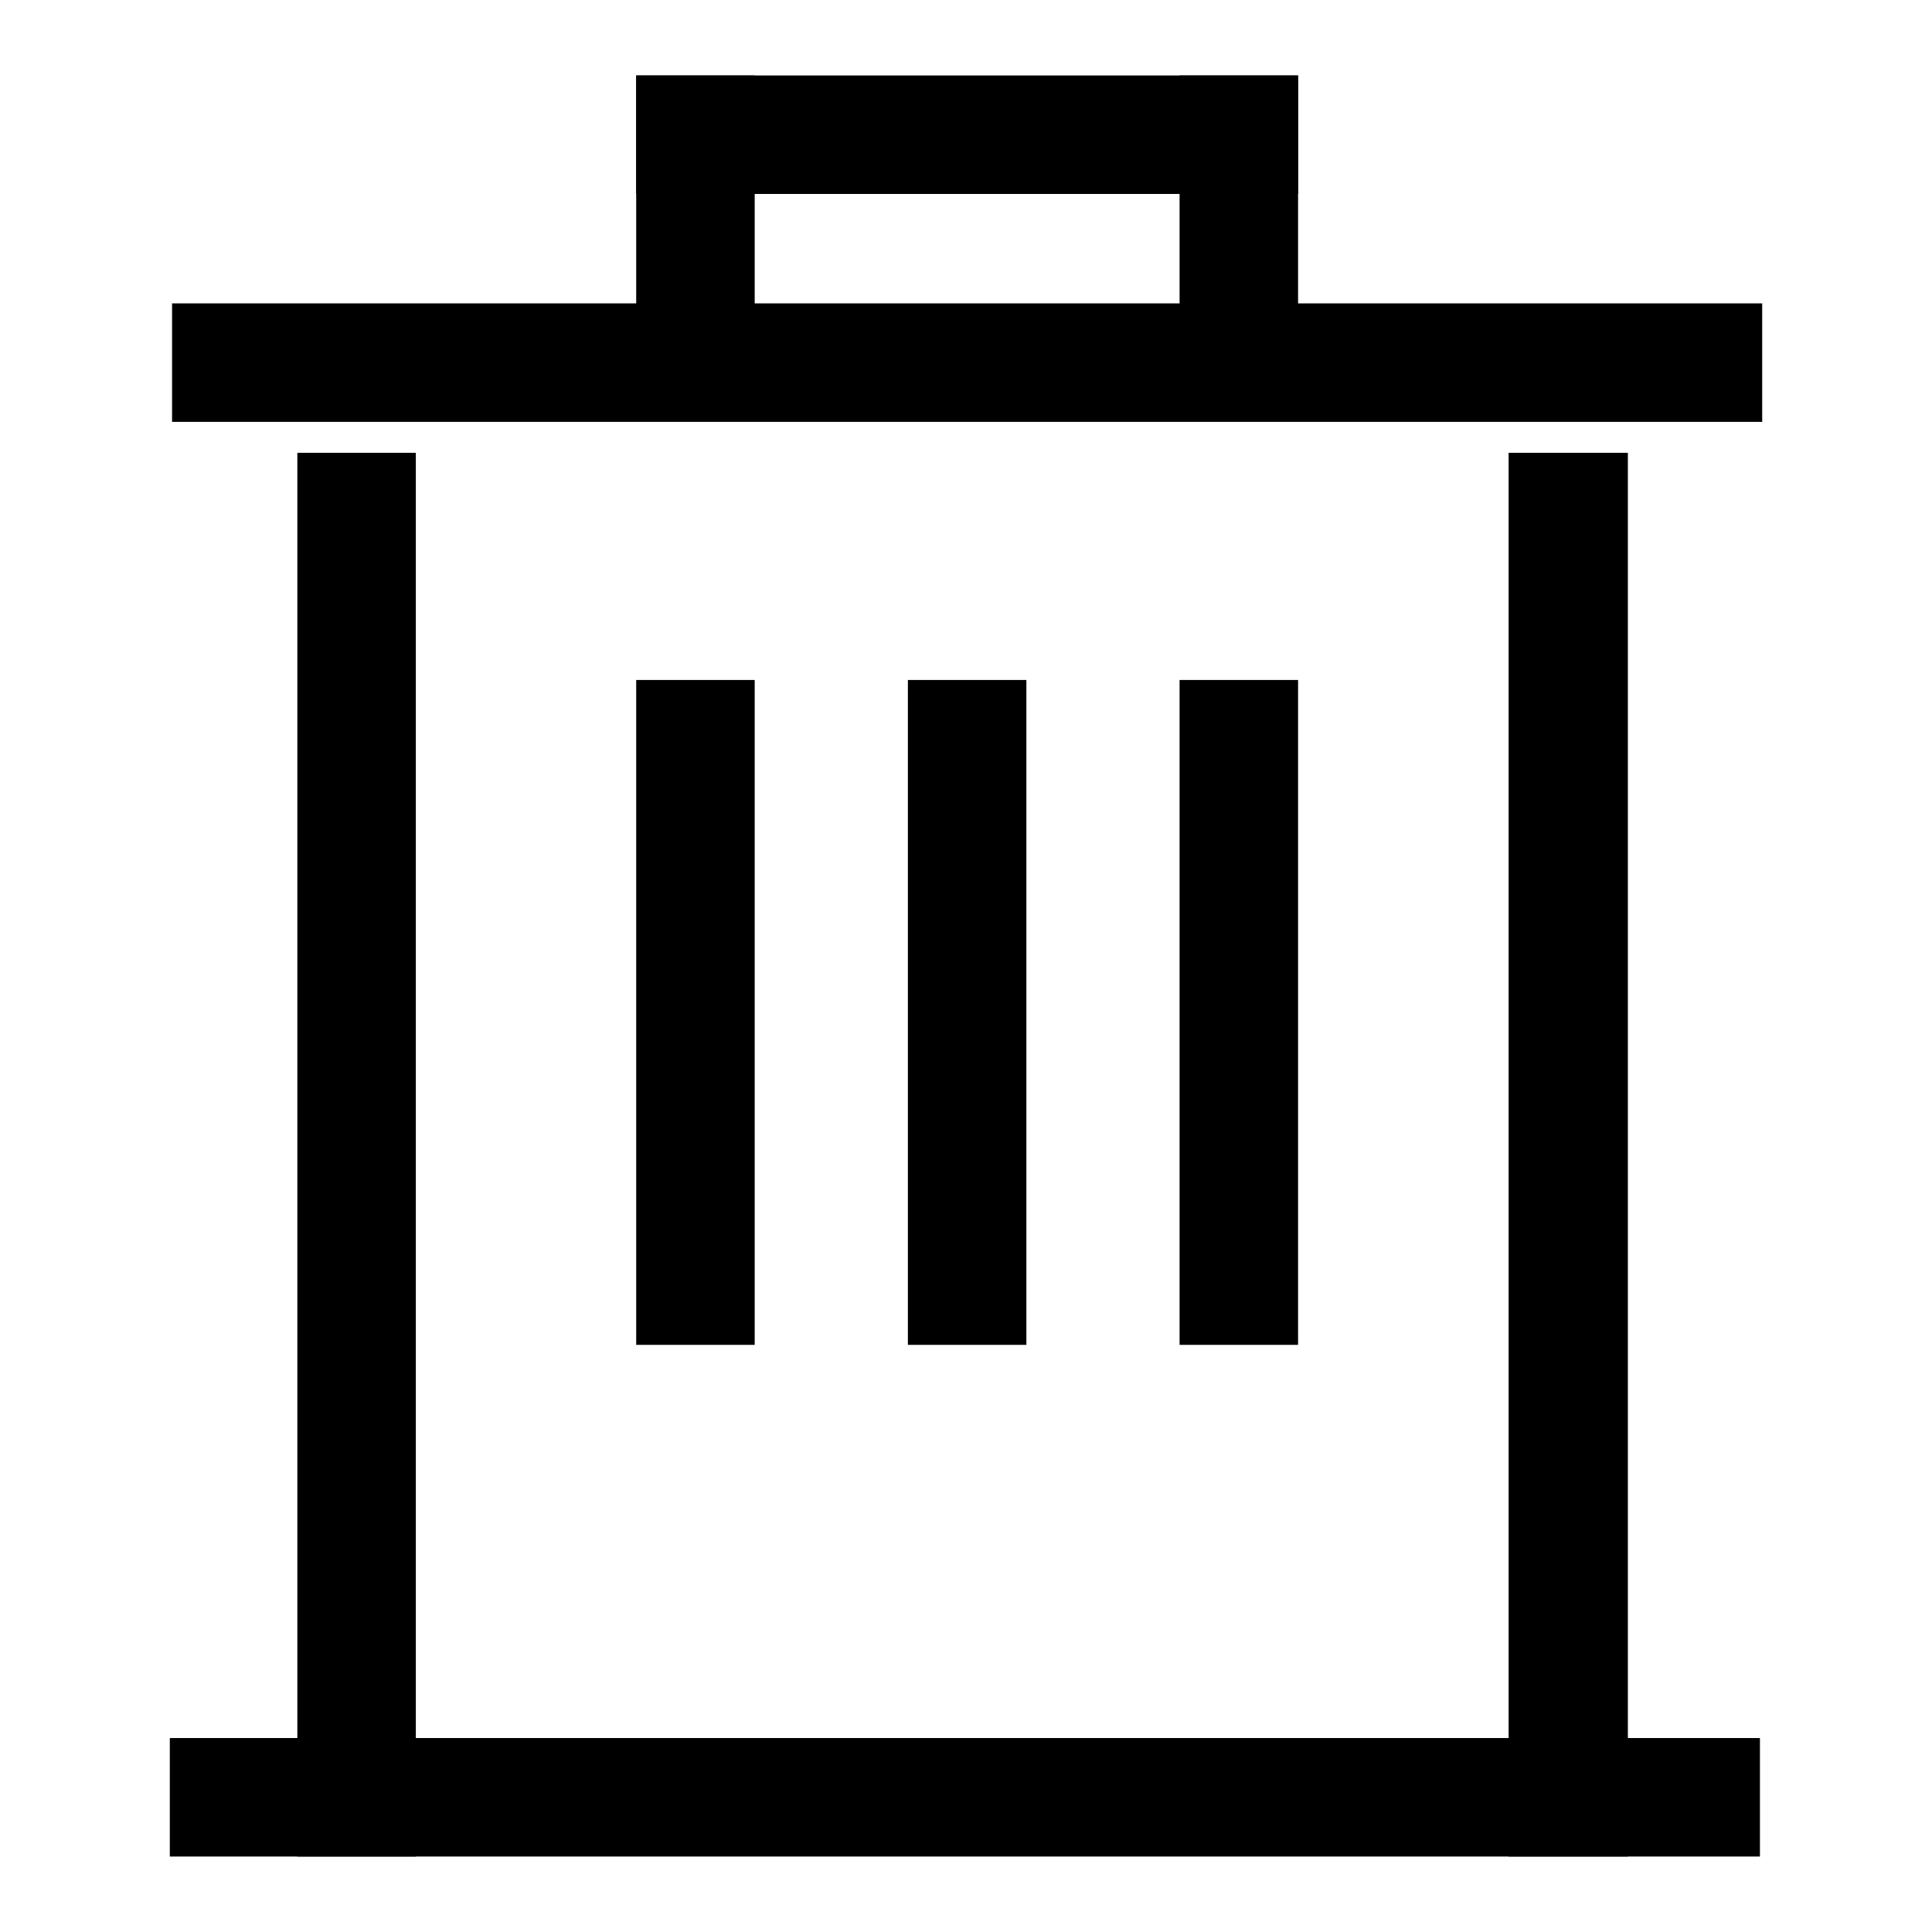
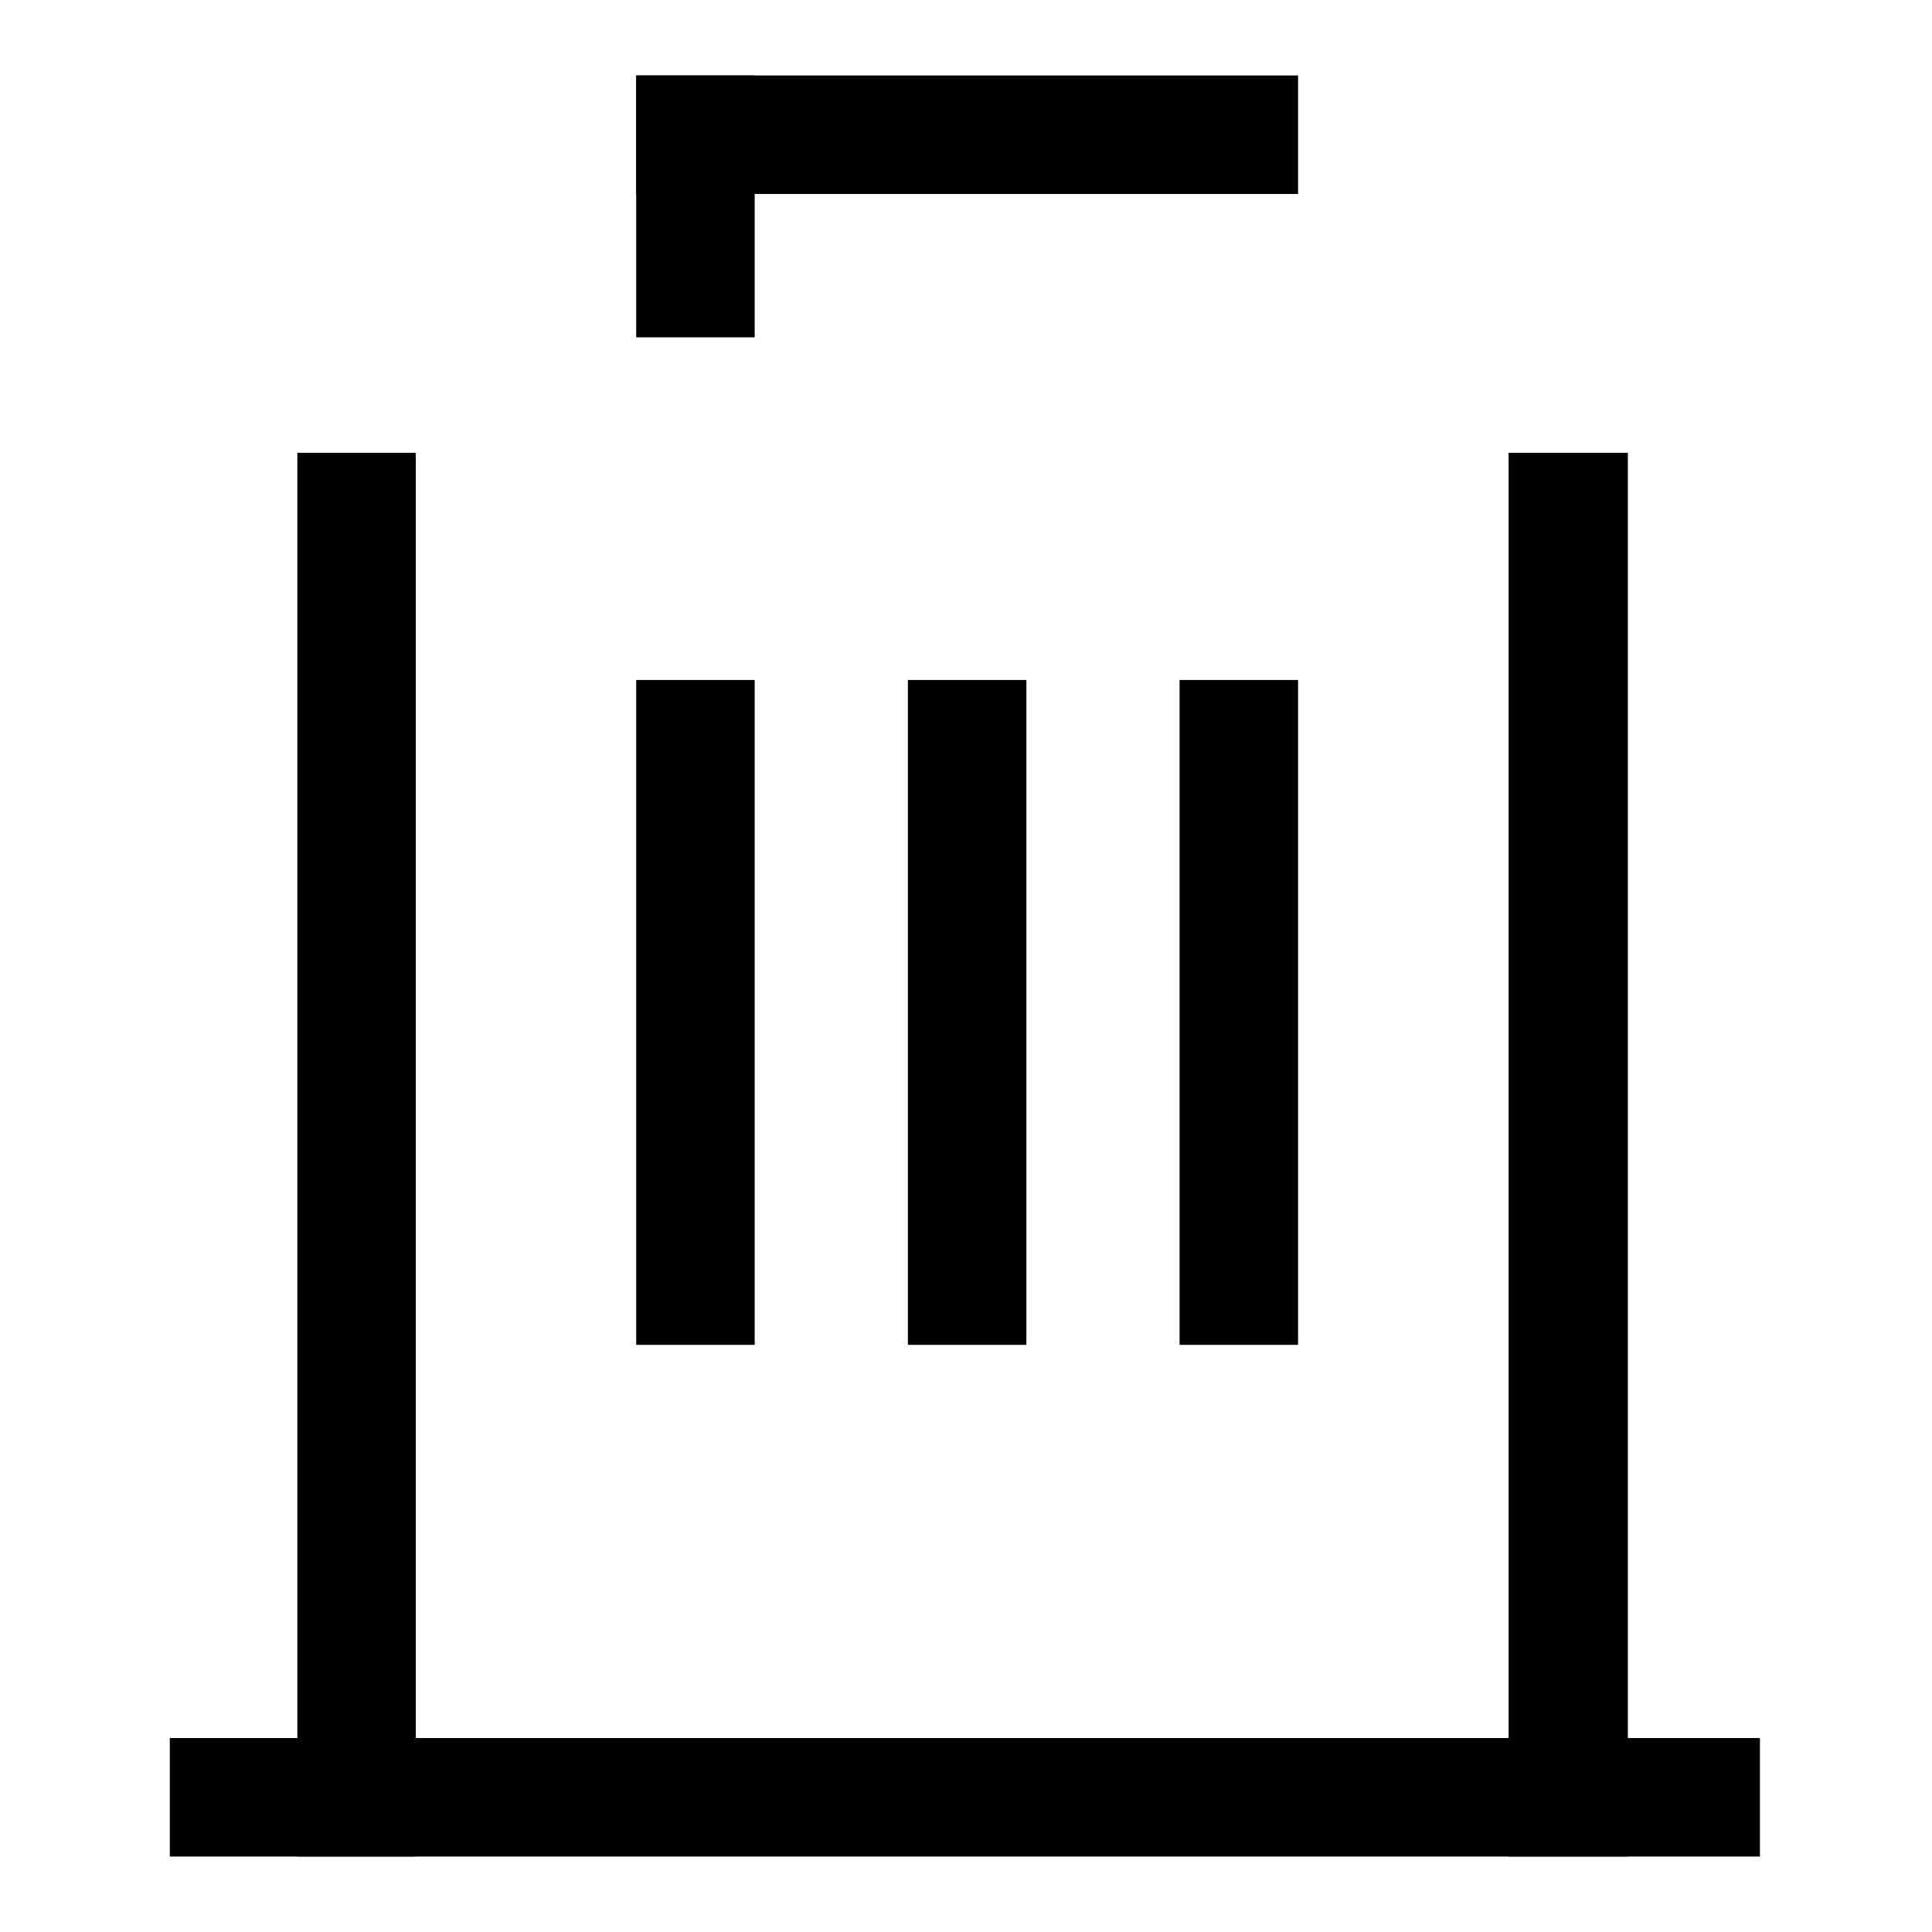
<svg xmlns="http://www.w3.org/2000/svg" version="1.1" x="0px" y="0px" viewBox="0 0 256 256" enable-background="new 0 0 256 256" xml:space="preserve">
  <g>
    <g>
      <path fill="#000000" d="M84.3,90.1h15.7v88.1H84.3V90.1L84.3,90.1z" />
      <path fill="#000000" d="M120.3,90.1H136v88.1h-15.7V90.1L120.3,90.1z" />
      <path fill="#000000" d="M156.3,90.1H172v88.1h-15.7V90.1L156.3,90.1z" />
-       <path fill="#000000" d="M22.8,40.2h210.7v15.7H22.8V40.2L22.8,40.2z" />
      <path fill="#000000" d="M84.3,10H172v15.7H84.3V10z" />
      <path fill="#000000" d="M84.3,10h15.7v34.7H84.3V10z" />
-       <path fill="#000000" d="M156.3,10H172v34.7h-15.7V10z" />
      <path fill="#000000" d="M22.5,230.3h210.7V246H22.5V230.3L22.5,230.3z" />
      <path fill="#000000" d="M199.9,60h15.8v186h-15.8V60z" />
      <path fill="#000000" d="M39.4,60h15.7v186H39.4V60L39.4,60z" />
    </g>
  </g>
</svg>